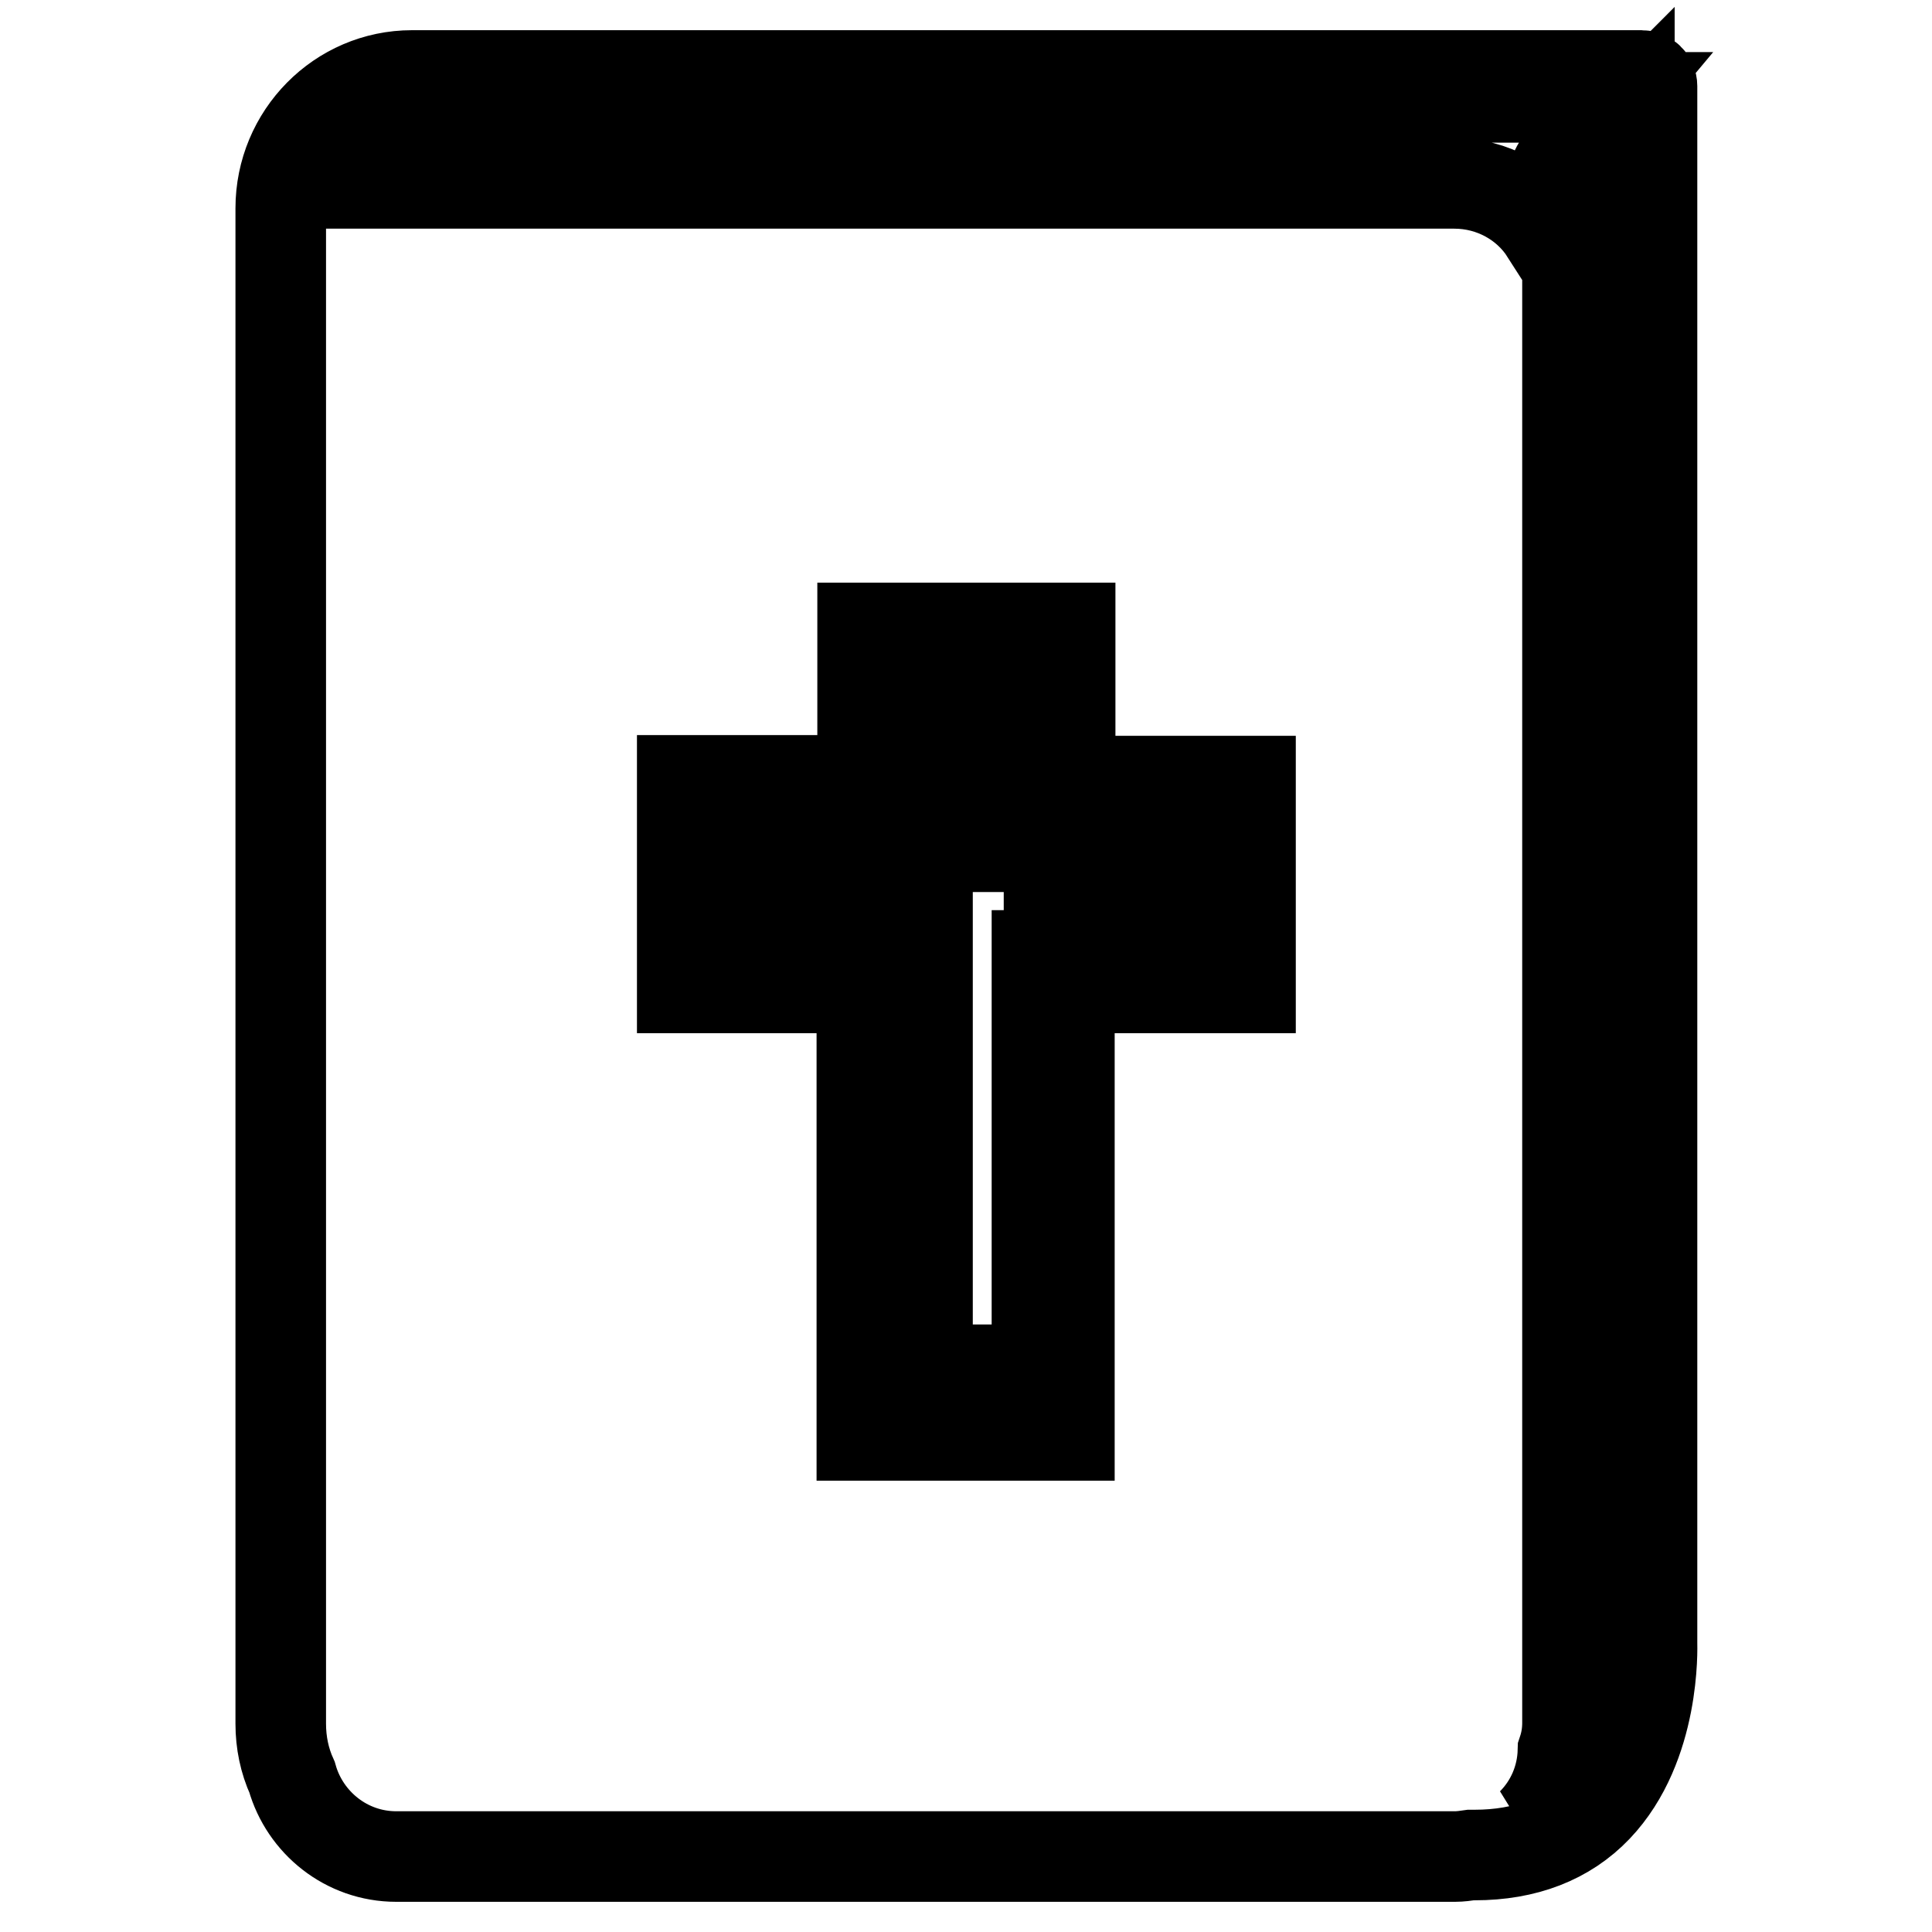
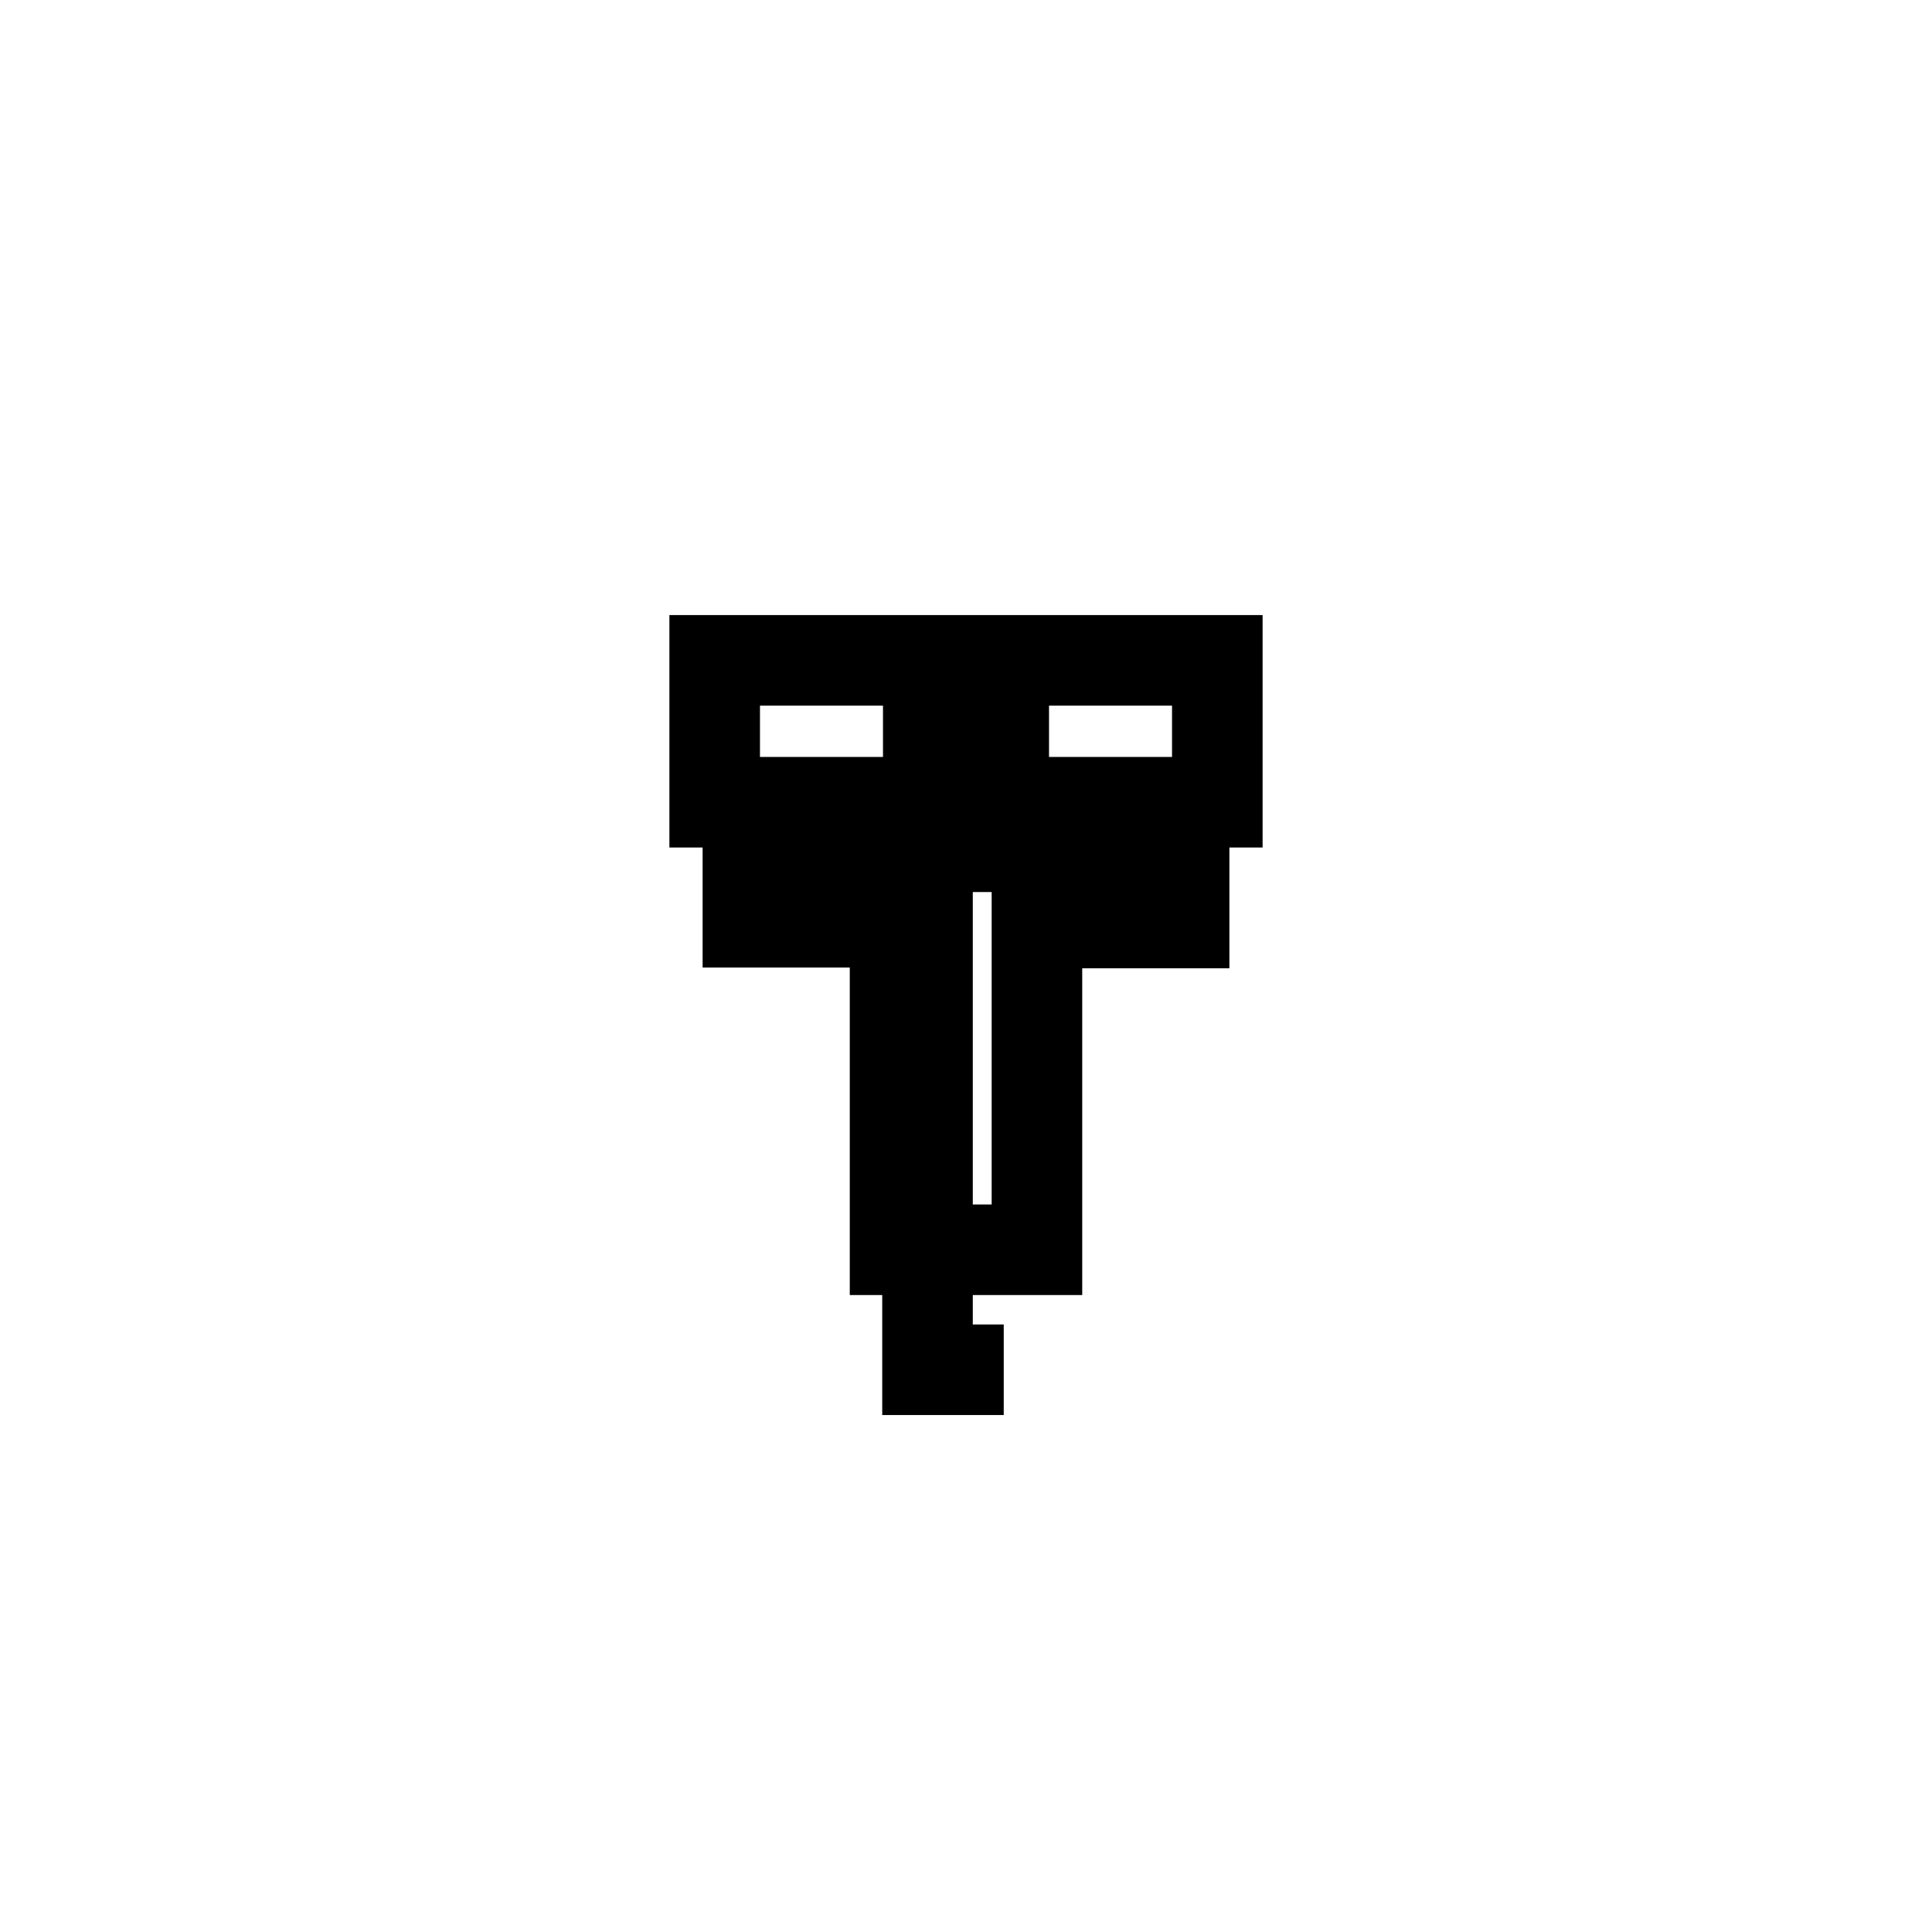
<svg xmlns="http://www.w3.org/2000/svg" version="1.1" x="0px" y="0px" viewBox="0 0 256 256" enable-background="new 0 0 256 256" xml:space="preserve">
  <g>
    <g>
      <g>
        <g>
-           <path stroke-width="12" fill-opacity="0" stroke="#000000" d="M218.9,217.7V11.4c0-0.8-0.7-1.4-1.4-1.4h-3.9H54.6c-9.6,0-17.4,7.9-17.4,17.6v200.8c0,2.5,0.5,4.9,1.5,7.1c1.7,6,7.2,10.5,13.8,10.5h2.1h130h8.2c0.7,0,1.4-0.1,2.1-0.2c0.1,0,0.2,0,0.3,0c0.1,0,0.1,0,0.2,0c6.7,0,12.2-2.1,16.2-6.3C219.4,231.3,218.9,218.2,218.9,217.7z M165.6,130.9h-23.9v59.3h-27.5v-59.3H90.4v-27.5h23.9V83.2h27.5v20.3h23.9V130.9z M192.7,24.3H40.4c1.5-6.5,7.2-11.4,14.1-11.4h158.9c0.3,0,0.6,0,0.8,0c-0.5,0.6-1.4,1.5-2.1,2.2c-3.1,3.1-7.3,7.4-7.3,12.4v3.3C202.3,26.9,197.8,24.3,192.7,24.3z M209.4,237.5c-1.8,1.9-4,3.3-6.4,4.1c2.5-2.5,4-5.9,4.1-9.6c0.4-1.2,0.6-2.4,0.6-3.7V27.6c0-3.9,3.7-7.6,6.5-10.4c0.6-0.7,1.2-1.3,1.7-1.8v202.4C216,217.9,216.4,230.2,209.4,237.5z" />
-           <path stroke-width="12" fill-opacity="0" stroke="#000000" d="M137.4,87.5h-18.8v20.3H94.7v18.8h23.9v59.3h18.8v-59.3h23.9v-18.8h-23.9V87.5z M133,181.5h-10.1v-59.3H99.1v-10.1h23.9V91.9H133v20.3h23.9v10.1H133" />
+           <path stroke-width="12" fill-opacity="0" stroke="#000000" d="M137.4,87.5h-18.8H94.7v18.8h23.9v59.3h18.8v-59.3h23.9v-18.8h-23.9V87.5z M133,181.5h-10.1v-59.3H99.1v-10.1h23.9V91.9H133v20.3h23.9v10.1H133" />
        </g>
      </g>
      <g />
      <g />
      <g />
      <g />
      <g />
      <g />
      <g />
      <g />
      <g />
      <g />
      <g />
      <g />
      <g />
      <g />
      <g />
    </g>
  </g>
</svg>